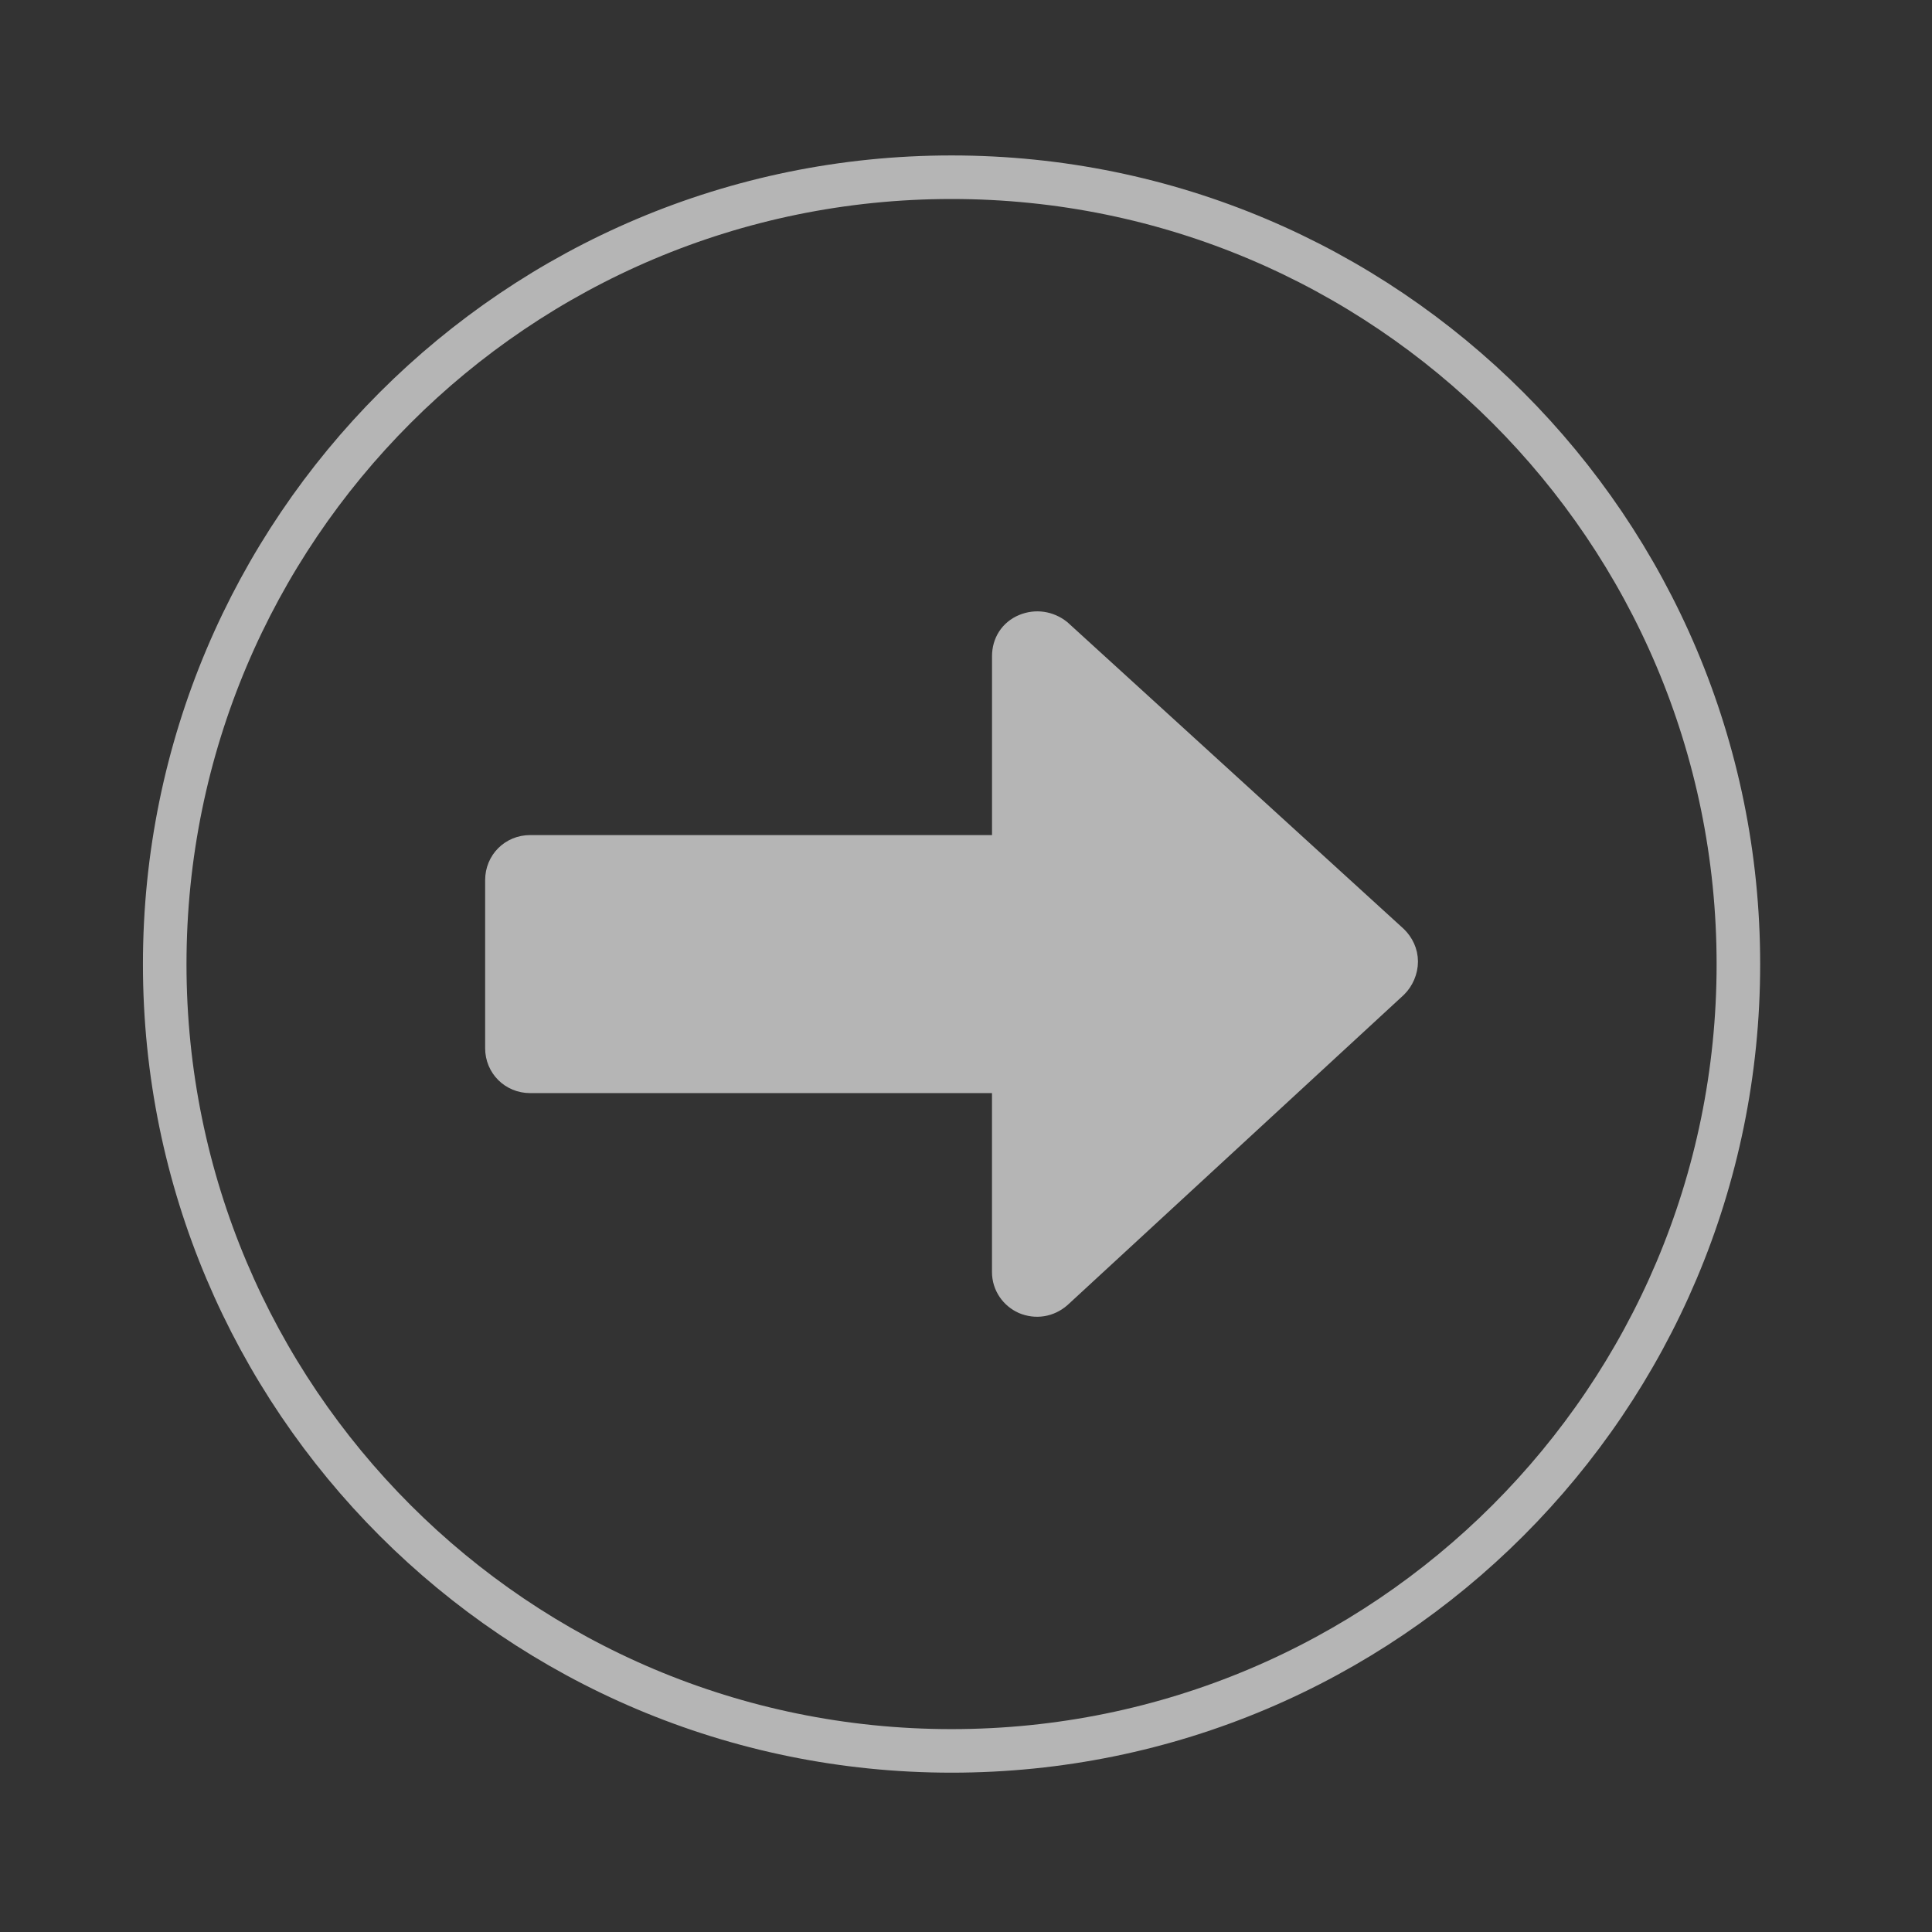
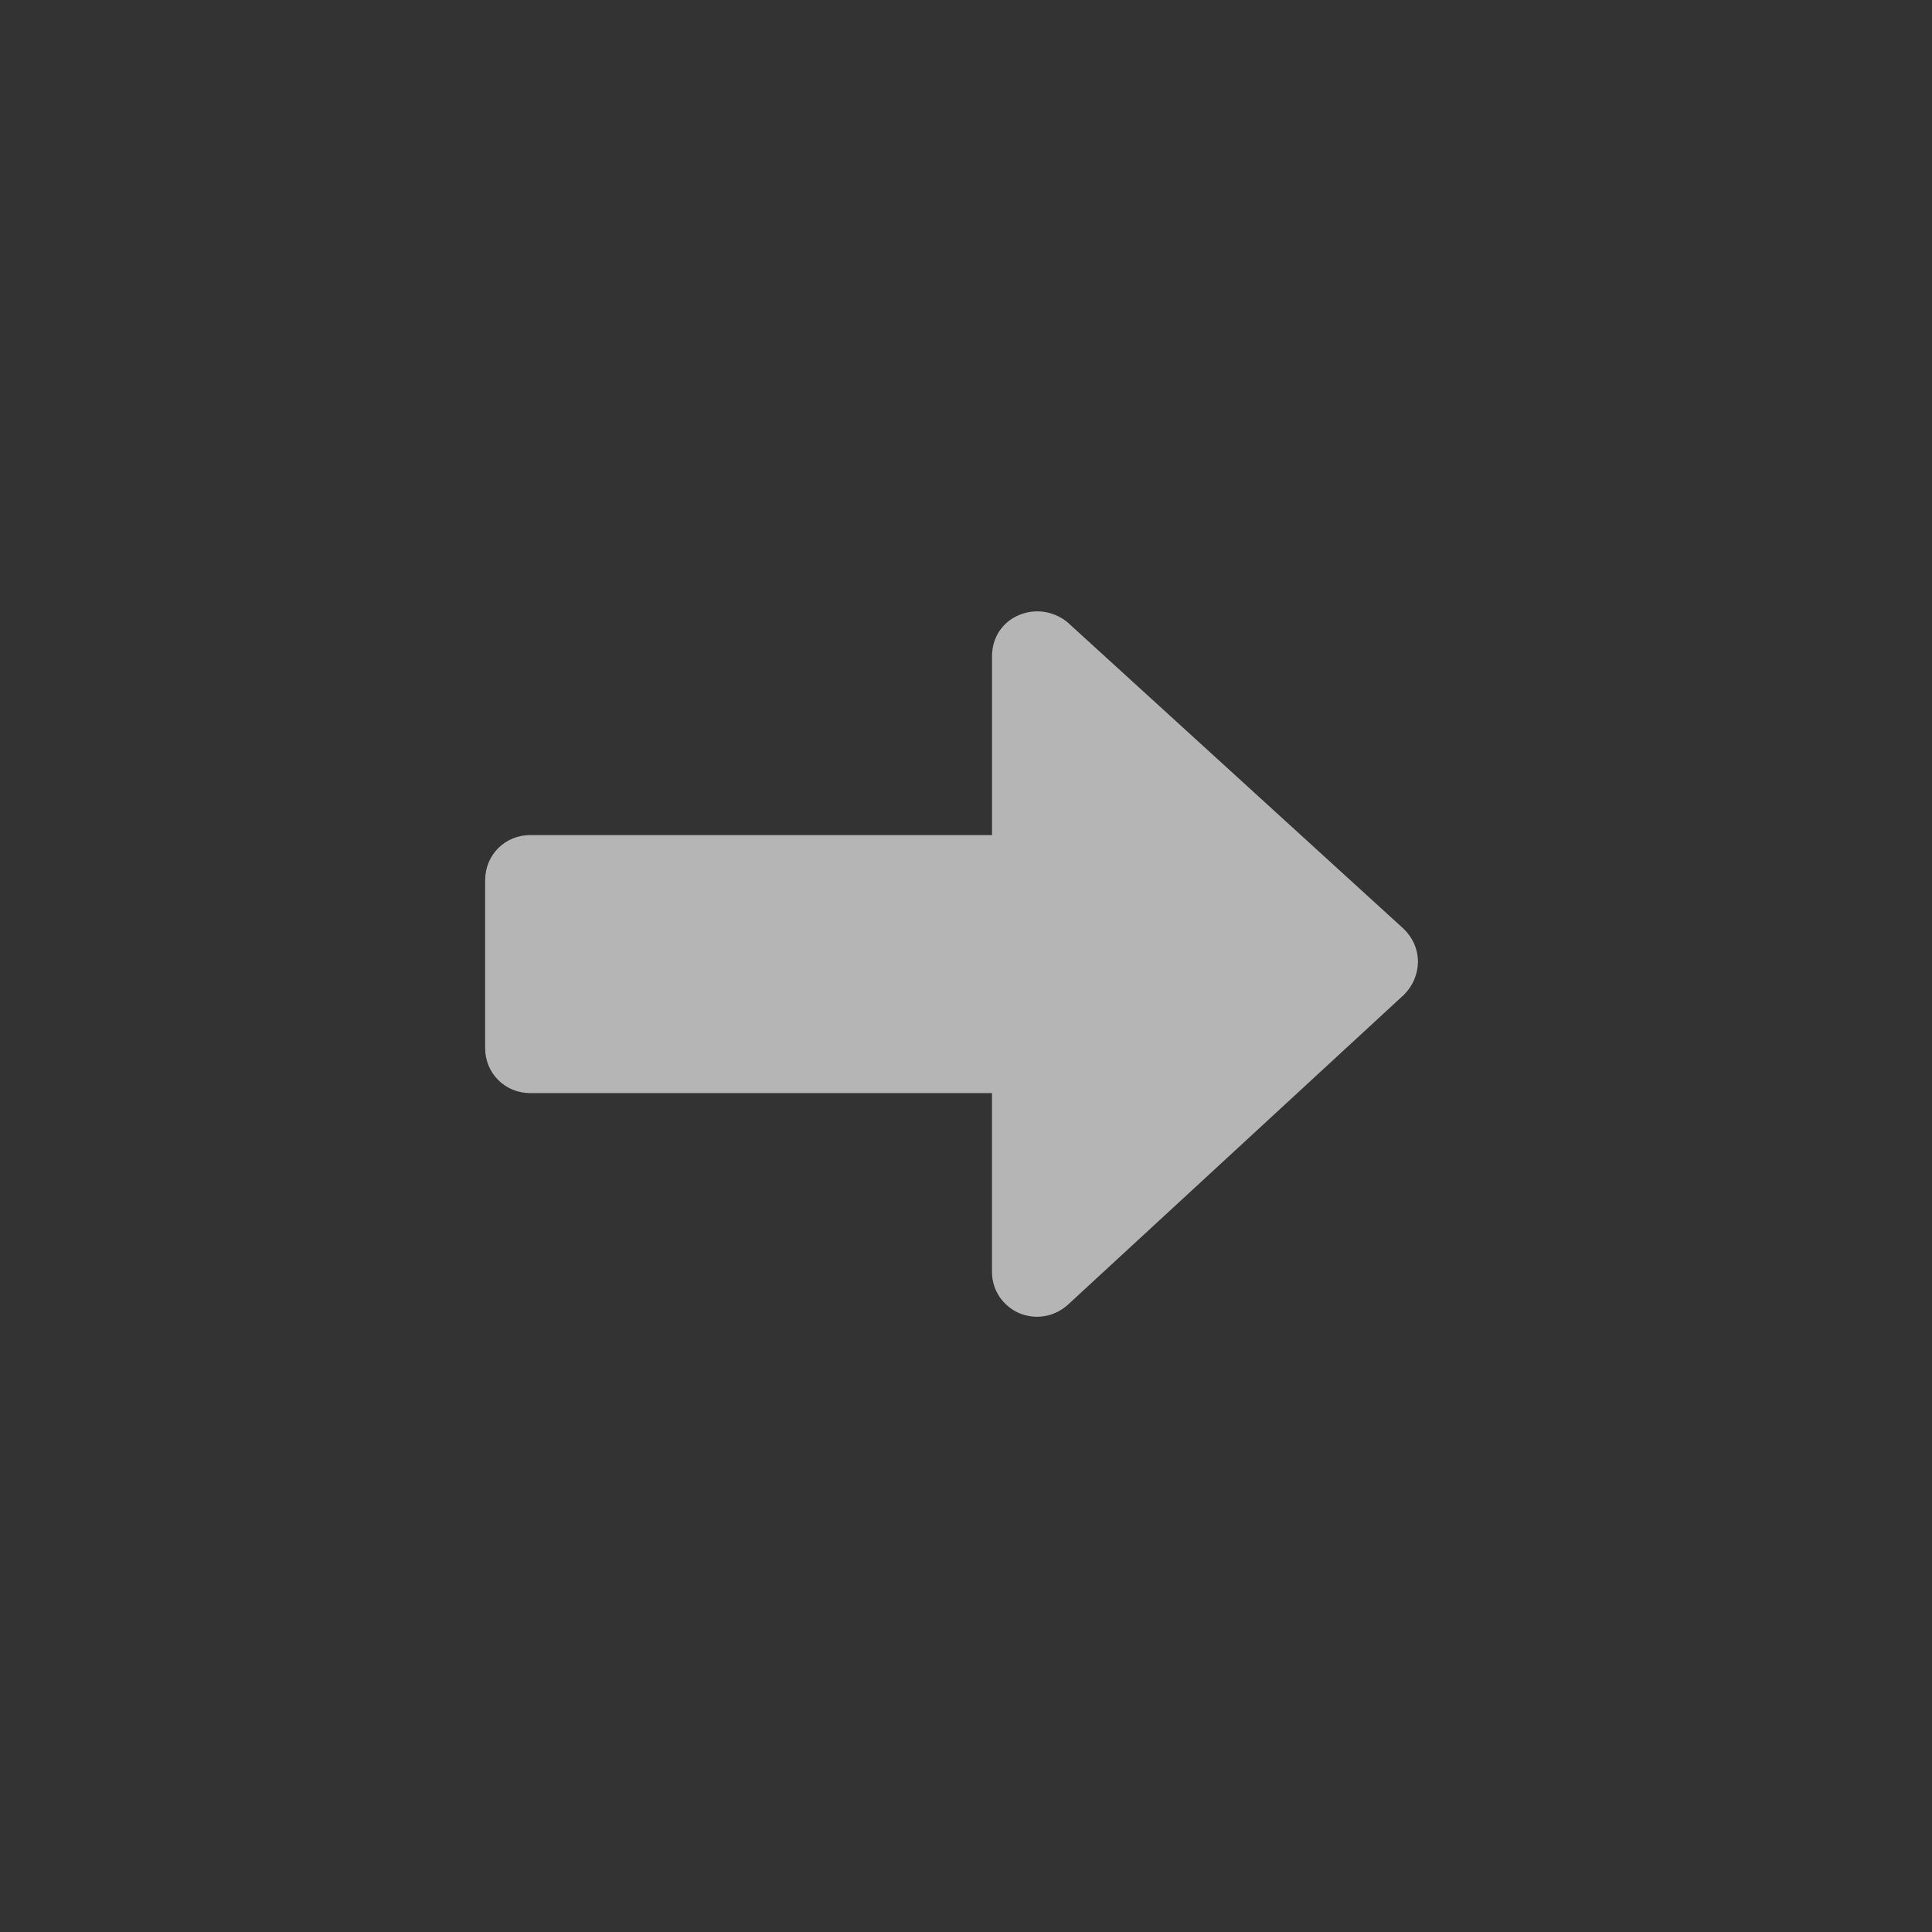
<svg xmlns="http://www.w3.org/2000/svg" version="1.1" id="Ebene_1" x="0px" y="0px" width="56.689px" height="56.689px" viewBox="0 0 56.689 56.689" enable-background="new 0 0 56.689 56.689" xml:space="preserve">
  <rect x="0" y="0" width="56.689" height="56.689" fill="#333333" stroke="none" />
  <g>
    <g>
      <g>
        <g>
          <g>
            <g opacity="0.64">
              <g>
-                 <path fill="none" stroke="#FFFFFF" stroke-width="1.278" d="M27.921,51.375c12.751,0,23.087-10.334,23.087-23.084         C51.008,15.537,40.672,5.2,27.921,5.2C15.169,5.2,4.833,15.537,4.833,28.291C4.833,41.041,15.169,51.375,27.921,51.375z" />
                <path fill="#FFFFFF" stroke="#FFFFFF" stroke-miterlimit="10" d="M41.106,28.213L41.106,28.213         c0-0.231-0.103-0.437-0.257-0.59l-9.855-8.987c-0.26-0.205-0.594-0.255-0.9-0.128c-0.309,0.128-0.486,0.41-0.486,0.746v5.749         H15.556c-0.461,0-0.821,0.358-0.821,0.823v4.93c0,0.459,0.36,0.818,0.821,0.818h14.051v5.75c0,0.336,0.204,0.616,0.486,0.743         c0.308,0.129,0.642,0.078,0.9-0.149l9.855-9.09C41.004,28.674,41.106,28.445,41.106,28.213" />
              </g>
            </g>
          </g>
        </g>
      </g>
    </g>
  </g>
</svg>